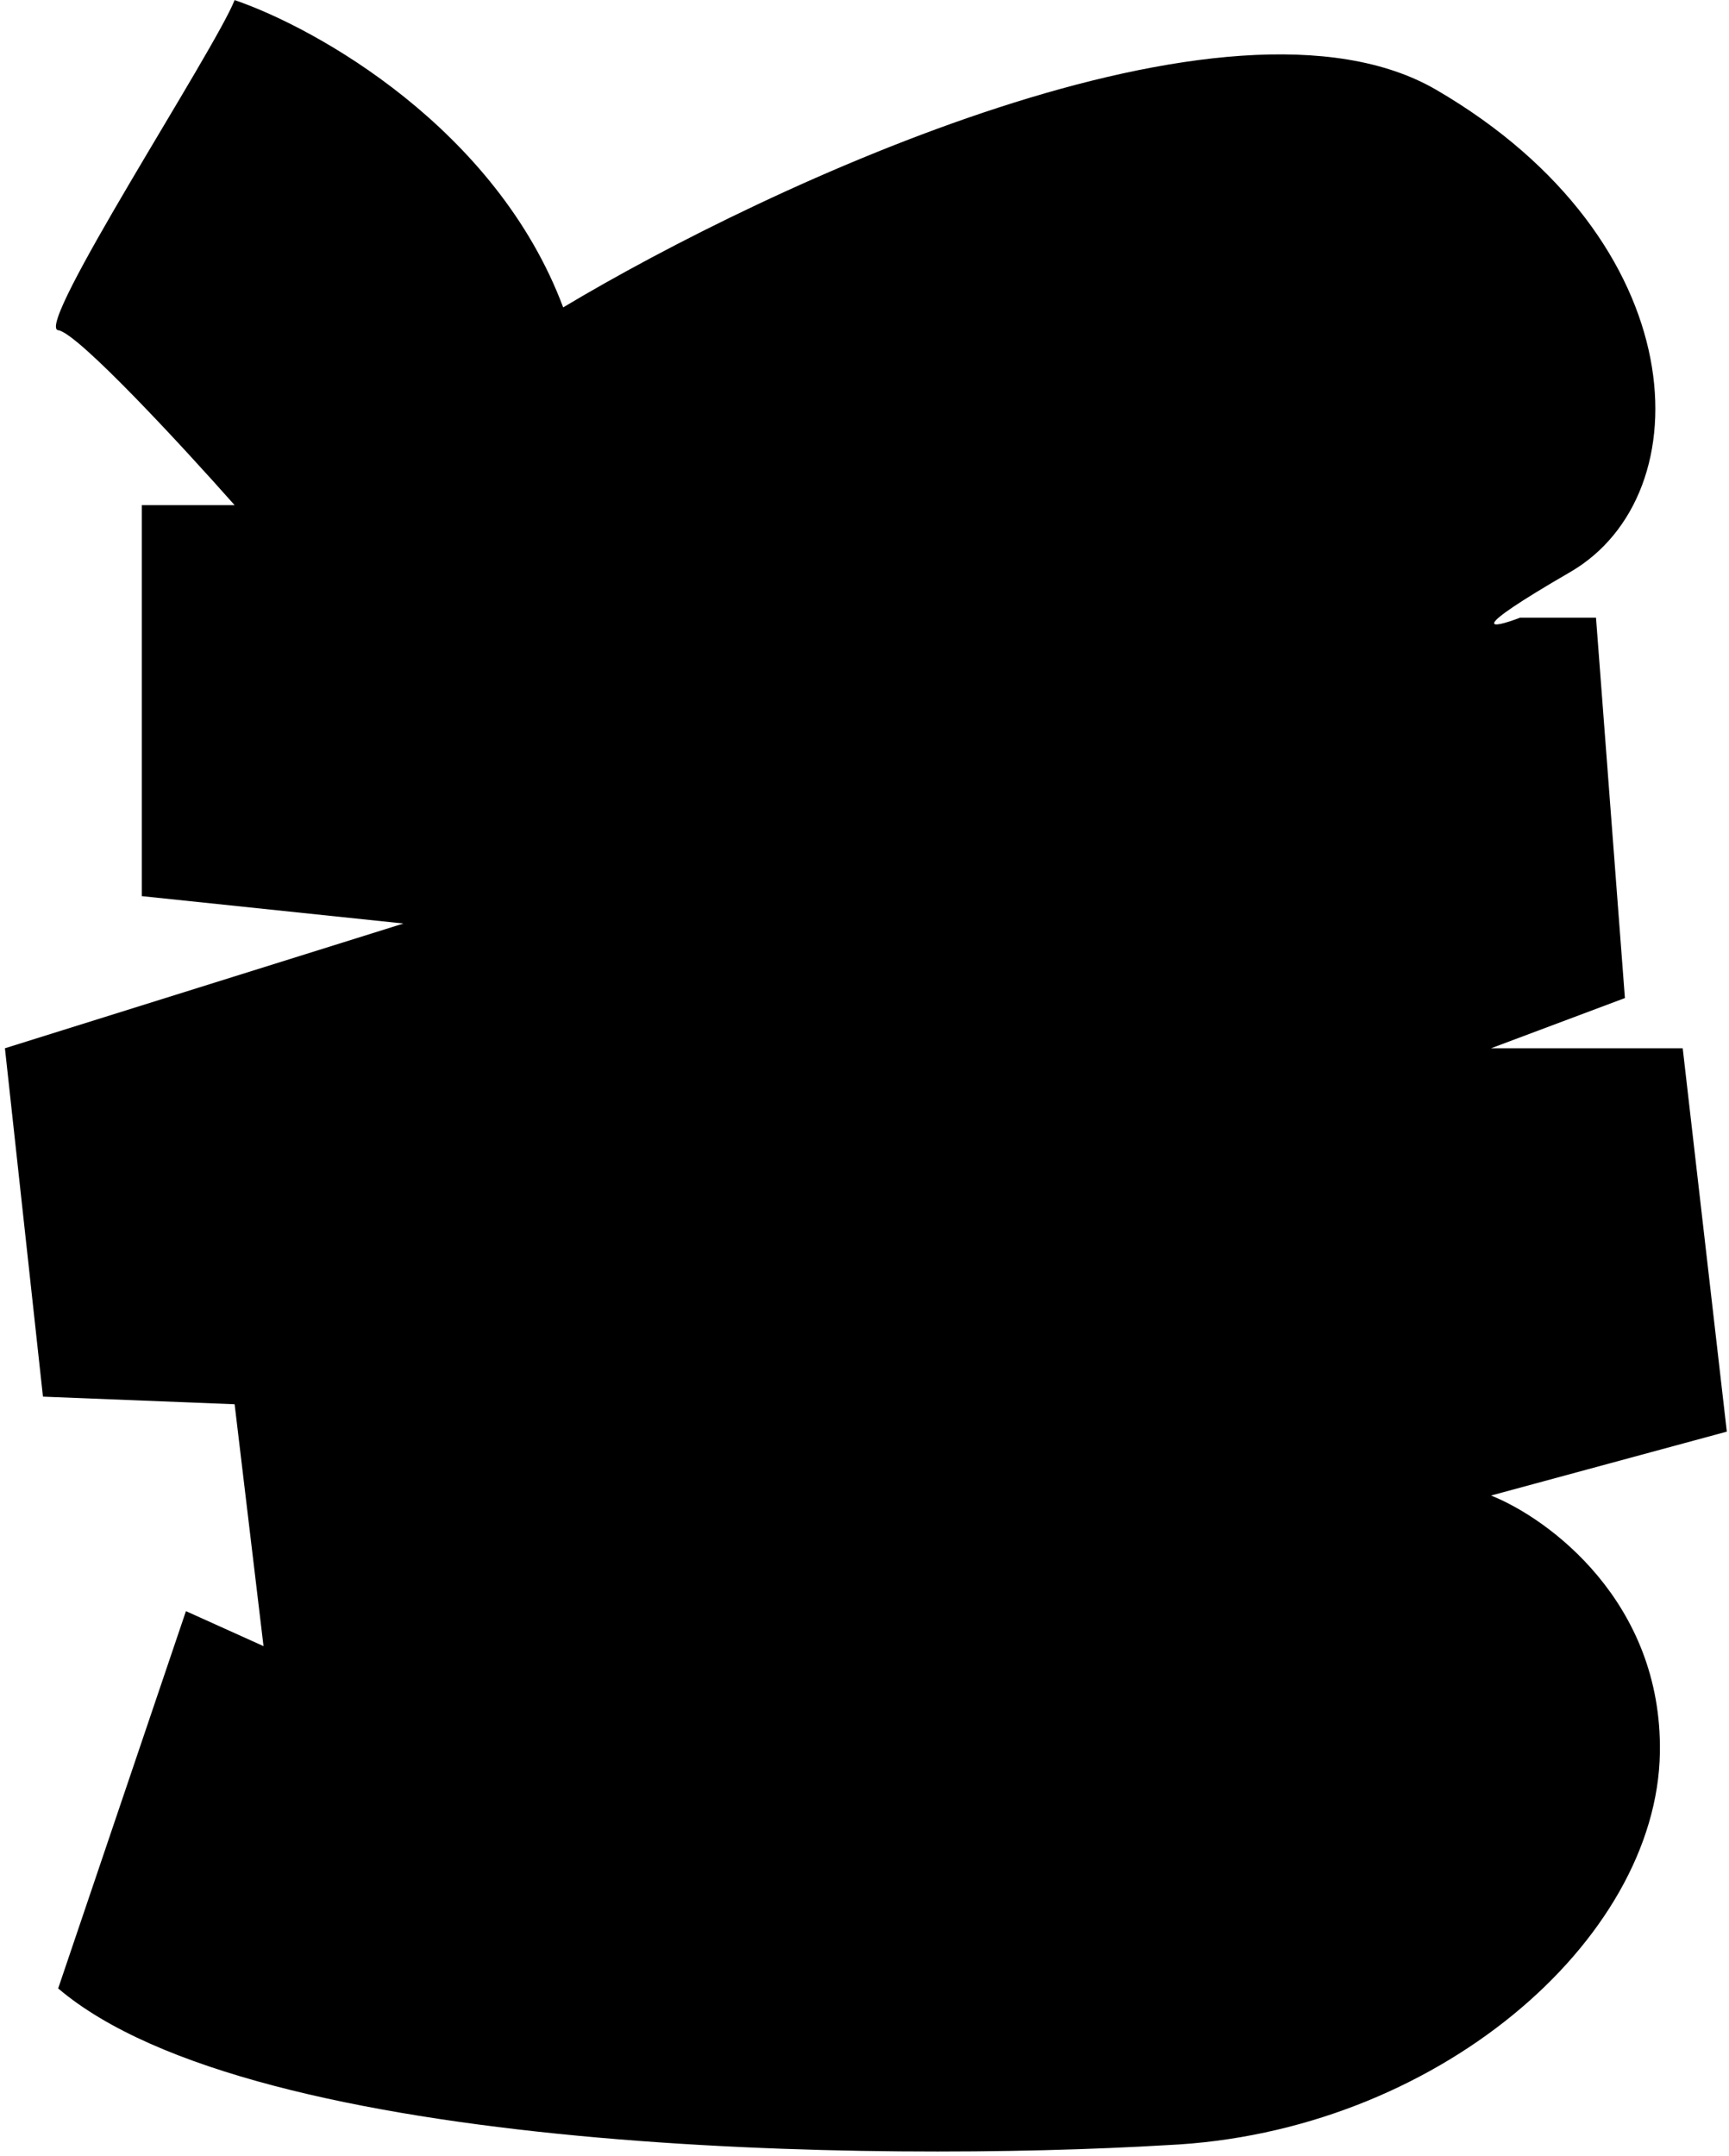
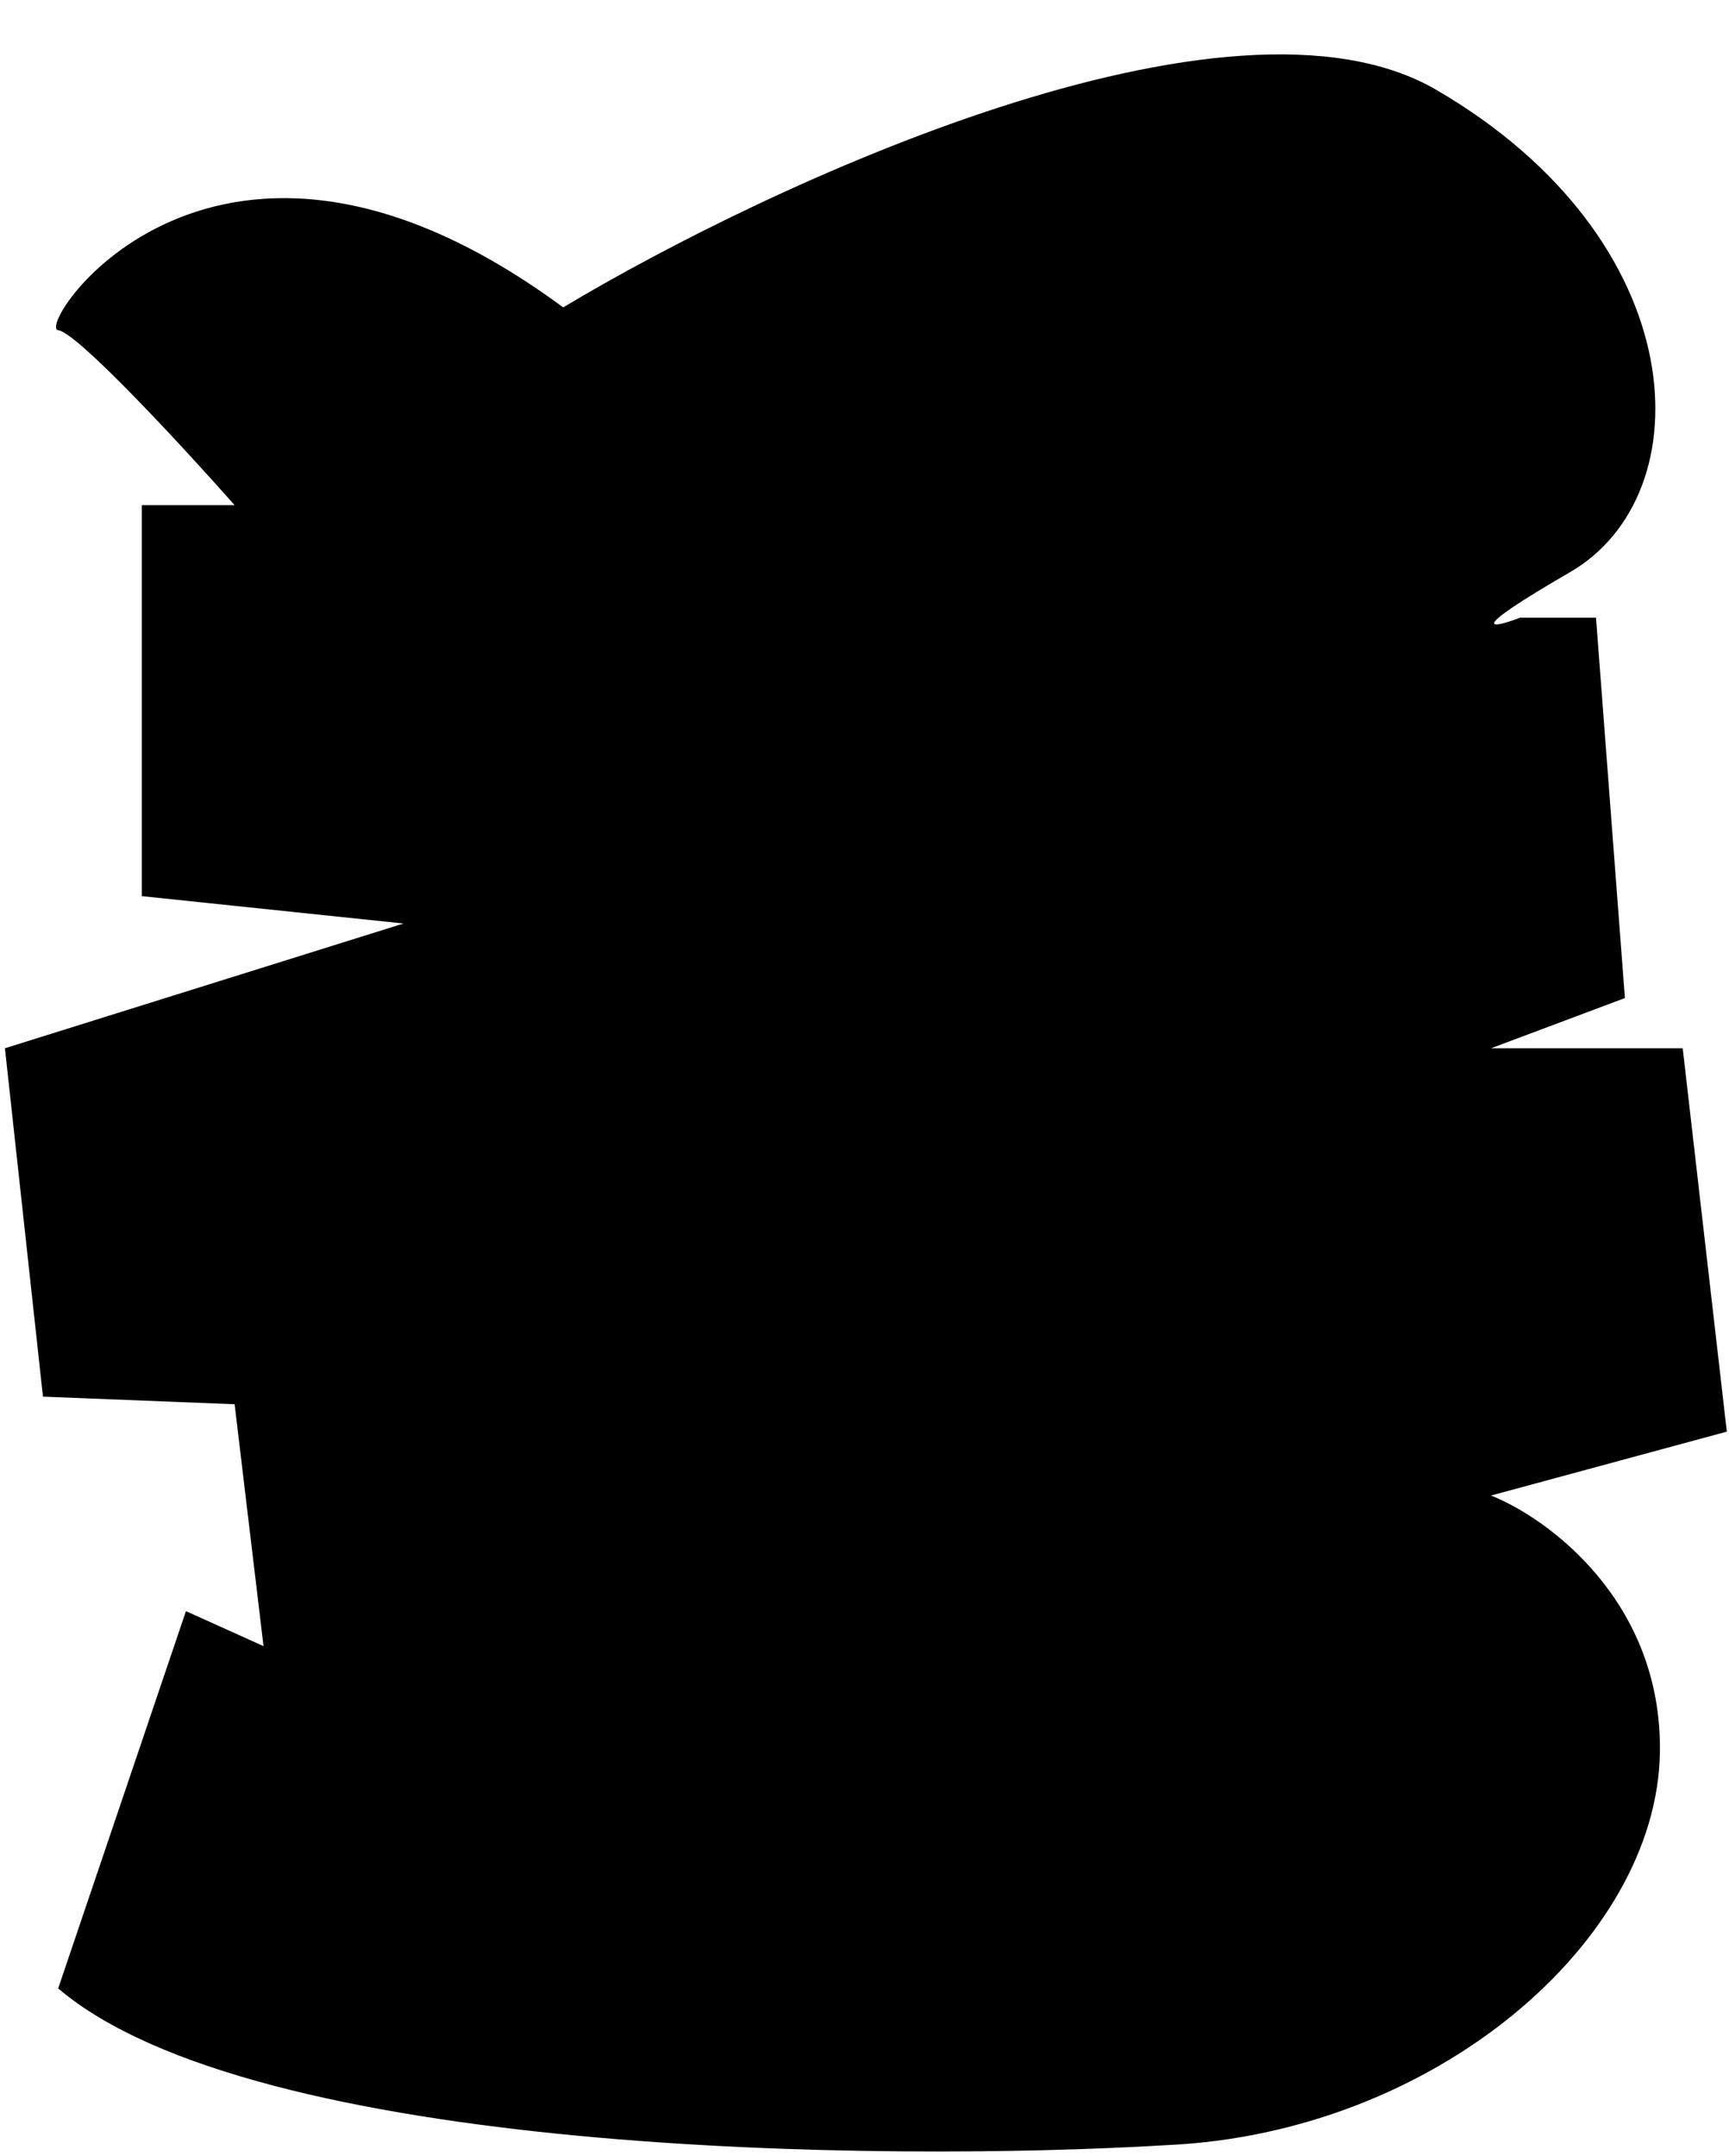
<svg xmlns="http://www.w3.org/2000/svg" width="227" height="283" viewBox="0 0 227 283" fill="none">
-   <path d="M7.637 43.347C10.193 43.667 24.146 58.791 30.803 66.313H18.621V117.638L52.97 121.232L0.647 137.608L5.64 183.341L30.803 184.339L34.597 216.092L24.412 211.499L7.637 261.026C33.359 282.914 115.411 283.859 153.222 281.596C188.37 279.998 217.527 254.835 217.927 230.072C218.246 210.261 203.282 199.317 195.76 196.322L226.714 187.934L220.922 137.608H195.76L213.334 131.018L209.539 81.092H199.554C195.893 82.49 192.085 83.248 206.144 75.1C223.718 64.915 222.52 31.565 188.57 11.794C161.41 -4.023 100.833 24.242 73.939 40.352C65.152 16.866 41.52 3.672 30.803 0.011C28.207 6.602 4.442 42.948 7.637 43.347Z" fill="black" />
+   <path d="M7.637 43.347C10.193 43.667 24.146 58.791 30.803 66.313H18.621V117.638L52.97 121.232L0.647 137.608L5.64 183.341L30.803 184.339L34.597 216.092L24.412 211.499L7.637 261.026C33.359 282.914 115.411 283.859 153.222 281.596C188.37 279.998 217.527 254.835 217.927 230.072C218.246 210.261 203.282 199.317 195.76 196.322L226.714 187.934L220.922 137.608H195.76L213.334 131.018L209.539 81.092H199.554C195.893 82.49 192.085 83.248 206.144 75.1C223.718 64.915 222.52 31.565 188.57 11.794C161.41 -4.023 100.833 24.242 73.939 40.352C28.207 6.602 4.442 42.948 7.637 43.347Z" fill="black" />
</svg>